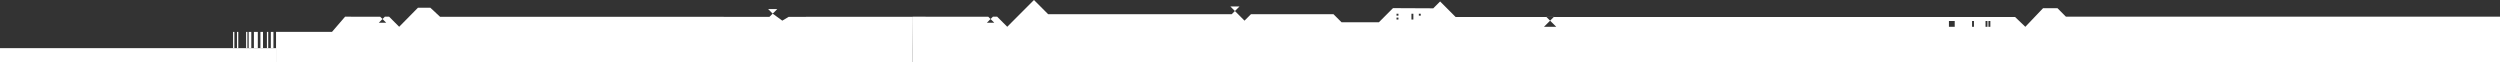
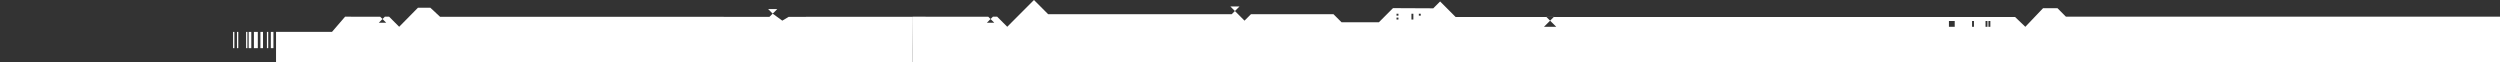
<svg xmlns="http://www.w3.org/2000/svg" width="1920" height="48" viewBox="0 0 1920 48" fill="none">
  <rect x="0" y="0" width="1920" height="48" fill="#333333" stroke="none" />
  <g clip-path="url(#clip0_3_15)">
    <path d="M944.931 4.968L948.426 8.47L951.934 4.968L944.931 4.968ZM1193.34 13.026L1187.65 13.026L1187.68 13.05L1193.31 13.05L1193.34 13.026ZM1586.65 12.832L1580.12 6.277L1569.09 6.277L1555.46 20.575L1555.44 20.551V20.575L1547.59 13.05L1193.3 13.05L1190.48 15.874L1195.19 20.575H1185.79L1190.48 15.874L1187.66 13.05L1117.91 13.05L1113.91 9.027L1106.01 1.115L1100.75 6.386L1074.08 6.265L1069.8 6.265L1059 17.085L1030.29 17.085L1024.1 10.893L960.715 10.93L955.792 15.862L948.414 8.458L945.947 10.93L804.968 10.893L794.083 0L773.558 20.563L765.829 12.82H762.551L760.761 14.614L763.604 17.461H757.919L760.749 14.614L758.995 12.857L701.012 12.82V48L1920 48V12.82L1586.69 12.82L1586.65 12.832ZM1074 14.989H1072.52V13.511H1074V14.989ZM1074 12.02H1072.52V10.542H1074V12.02ZM1085.46 14.989H1083.99V10.542H1085.46V14.989ZM1091.13 12.02H1089.66V10.542H1091.13V12.02ZM1501.22 20.563H1496.78V16.116H1501.22V20.563ZM1516.01 20.563H1514.53V16.116H1516.01V20.563ZM1526.36 20.563H1524.89V16.116H1526.36V20.563ZM1528.6 20.563H1527.12V16.116H1528.6V20.563Z" fill="white" />
    <path d="M589.936 6.972L593.432 10.474L593.434 10.472L596.939 6.972L589.936 6.972Z" fill="white" />
    <path d="M593.432 10.474L593.42 10.462L590.952 12.934L337.976 12.897L330.494 5.923L320.995 5.923L306.565 20.563L298.836 12.82L295.559 12.82L293.768 14.614L296.611 17.461H290.926L293.756 14.614L292.003 12.857L265.019 12.82L254.996 24.457L211.996 24.457V48L700.988 48V38.483L701.109 17.085V12.897L605.72 12.934L600.798 15.862L593.434 10.472L593.432 10.474Z" fill="white" />
-     <path d="M0 36.98L211.996 36.98V48L0 48L0 36.98Z" fill="white" />
    <path d="M207.996 24.5H209.996V36.98H207.996V24.5Z" fill="white" />
    <path d="M199.997 24.5H201.997V36.98H199.997V24.5Z" fill="white" />
    <path d="M190.997 24.5H192.997V36.98H190.997V24.5Z" fill="white" />
    <path d="M194.997 24.5H197.997V36.98H194.997V24.5Z" fill="white" />
    <path d="M204.997 24.5H205.997V36.98H204.997V24.5Z" fill="white" />
    <path d="M188.997 24.5H189.997V36.98H188.997V24.5Z" fill="white" />
    <path d="M181.997 24.5H182.997V36.98H181.997V24.5Z" fill="white" />
    <path d="M178.997 24.5H179.997V36.98H178.997V24.5Z" fill="white" />
  </g>
  <defs>
    <clipPath id="clip0_3_15">
      <rect width="1920" height="48" fill="white" />
    </clipPath>
  </defs>
</svg>